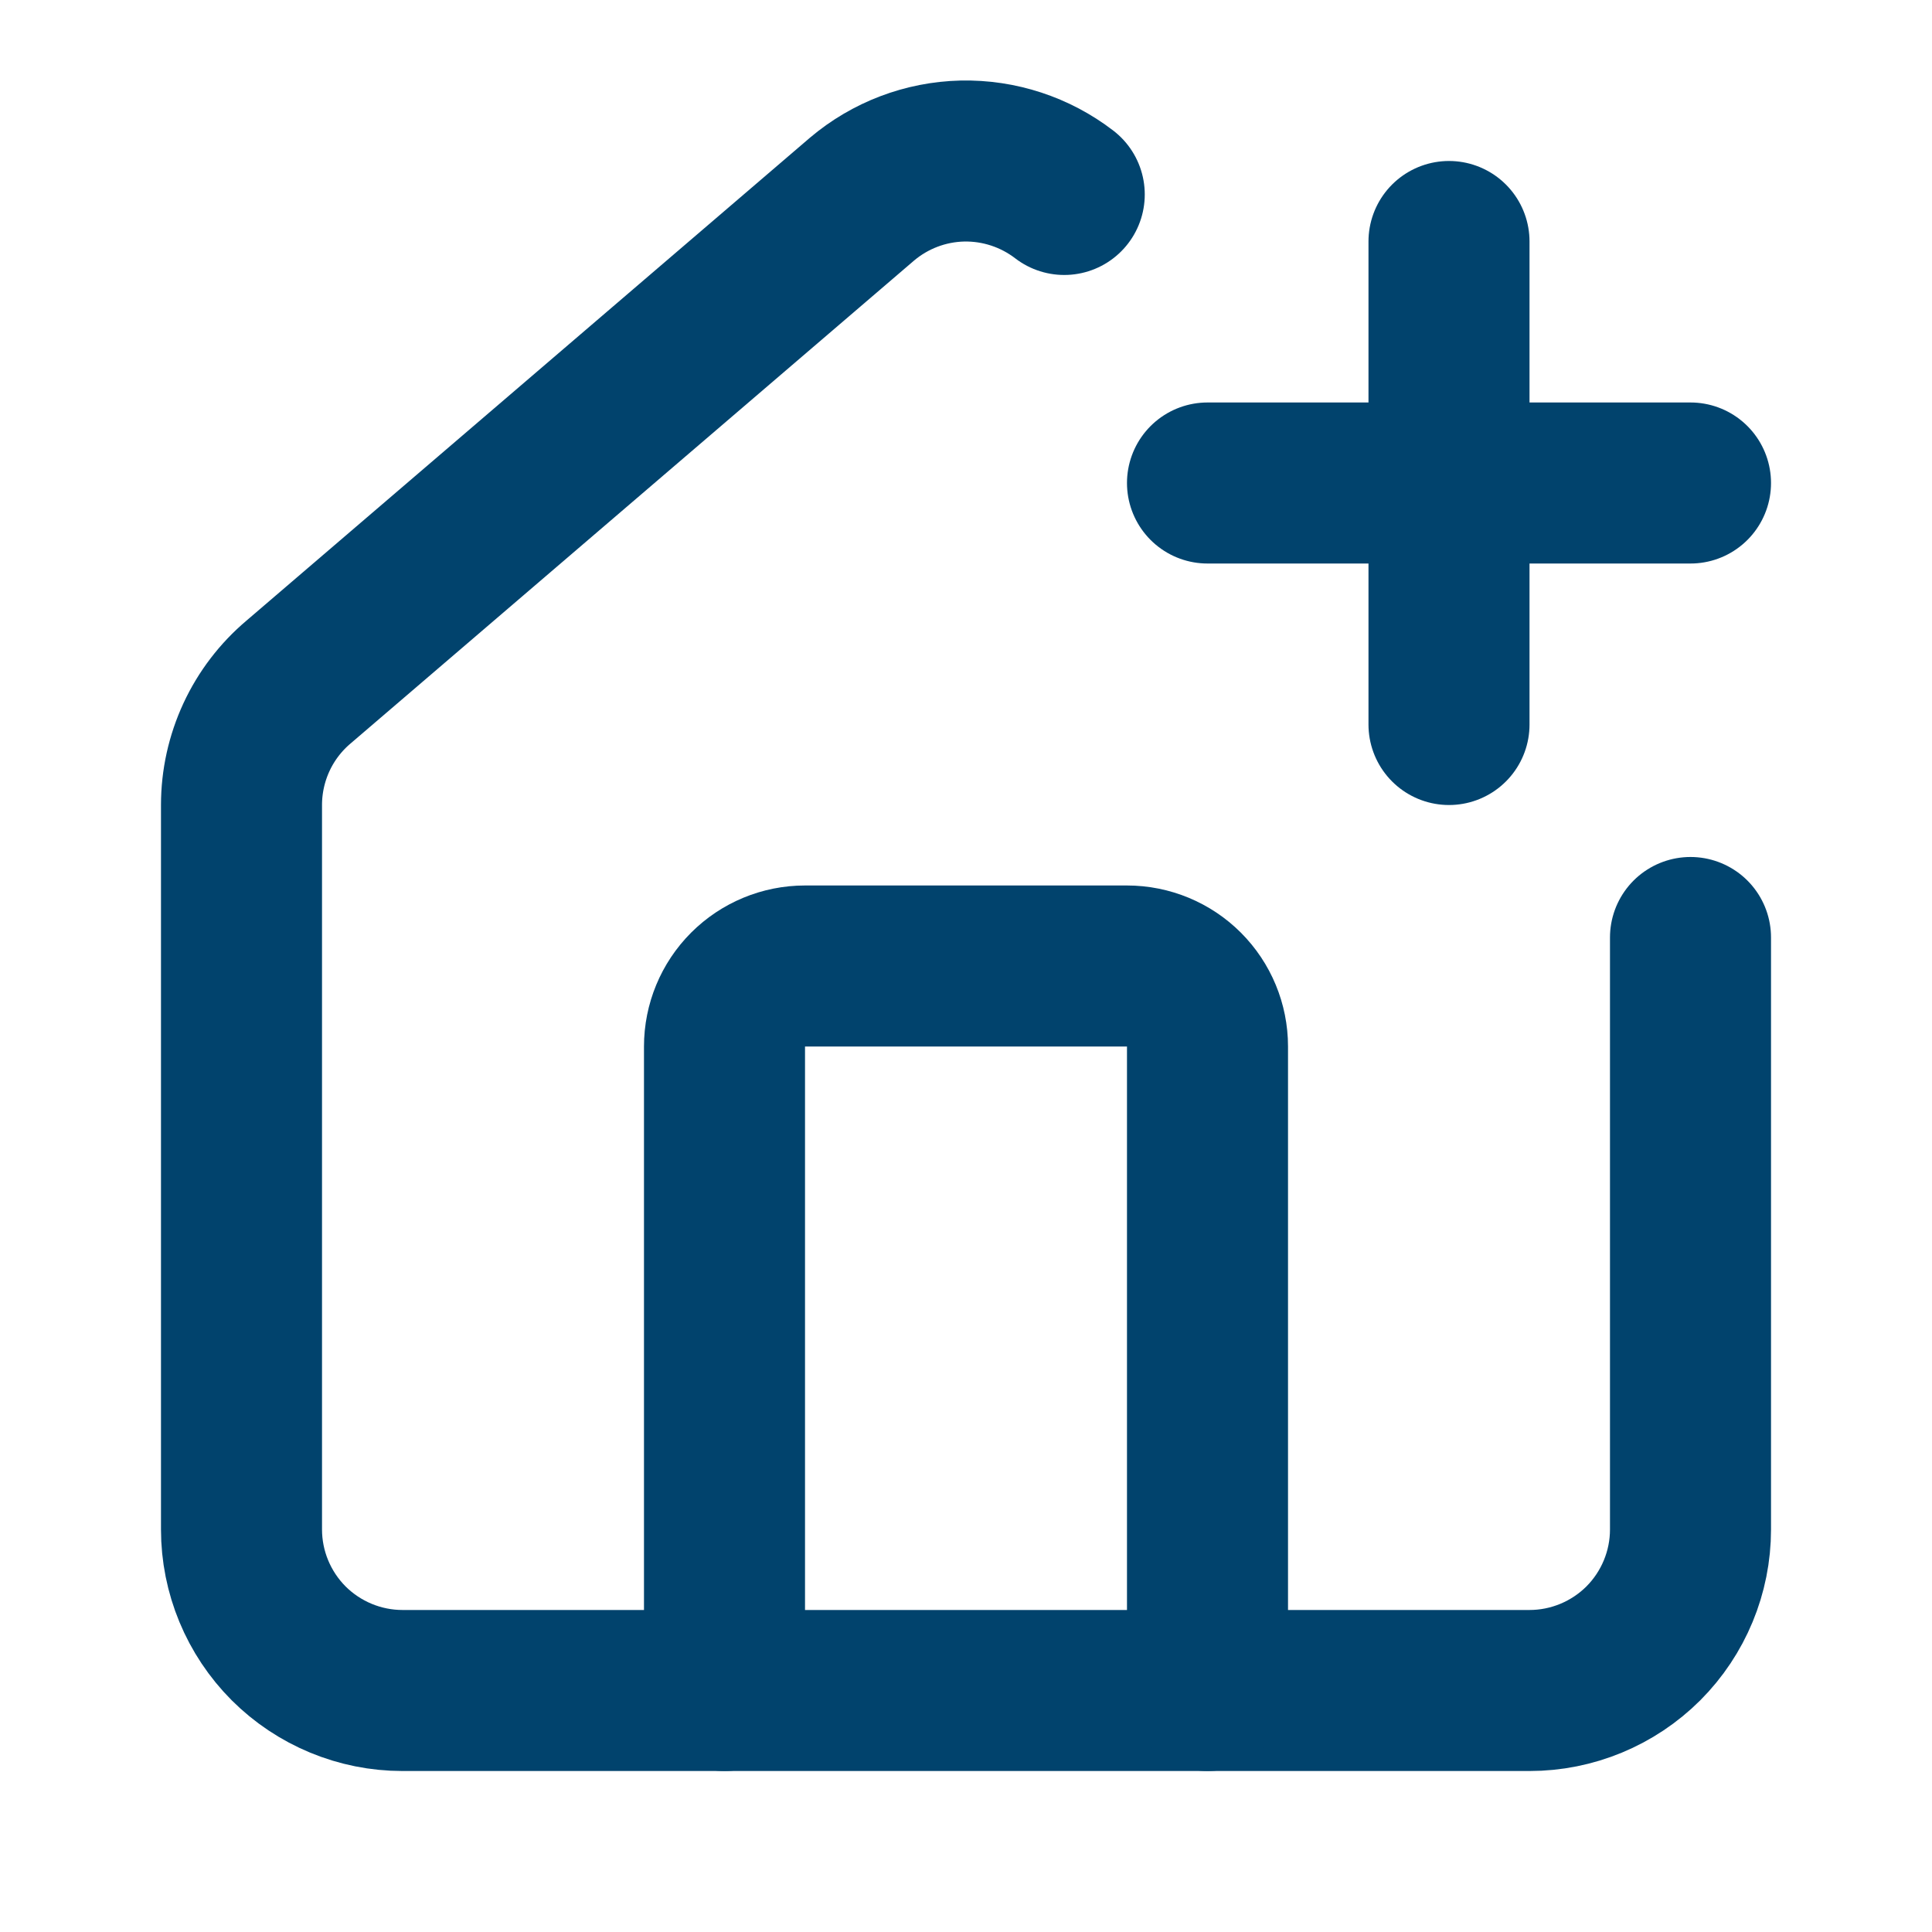
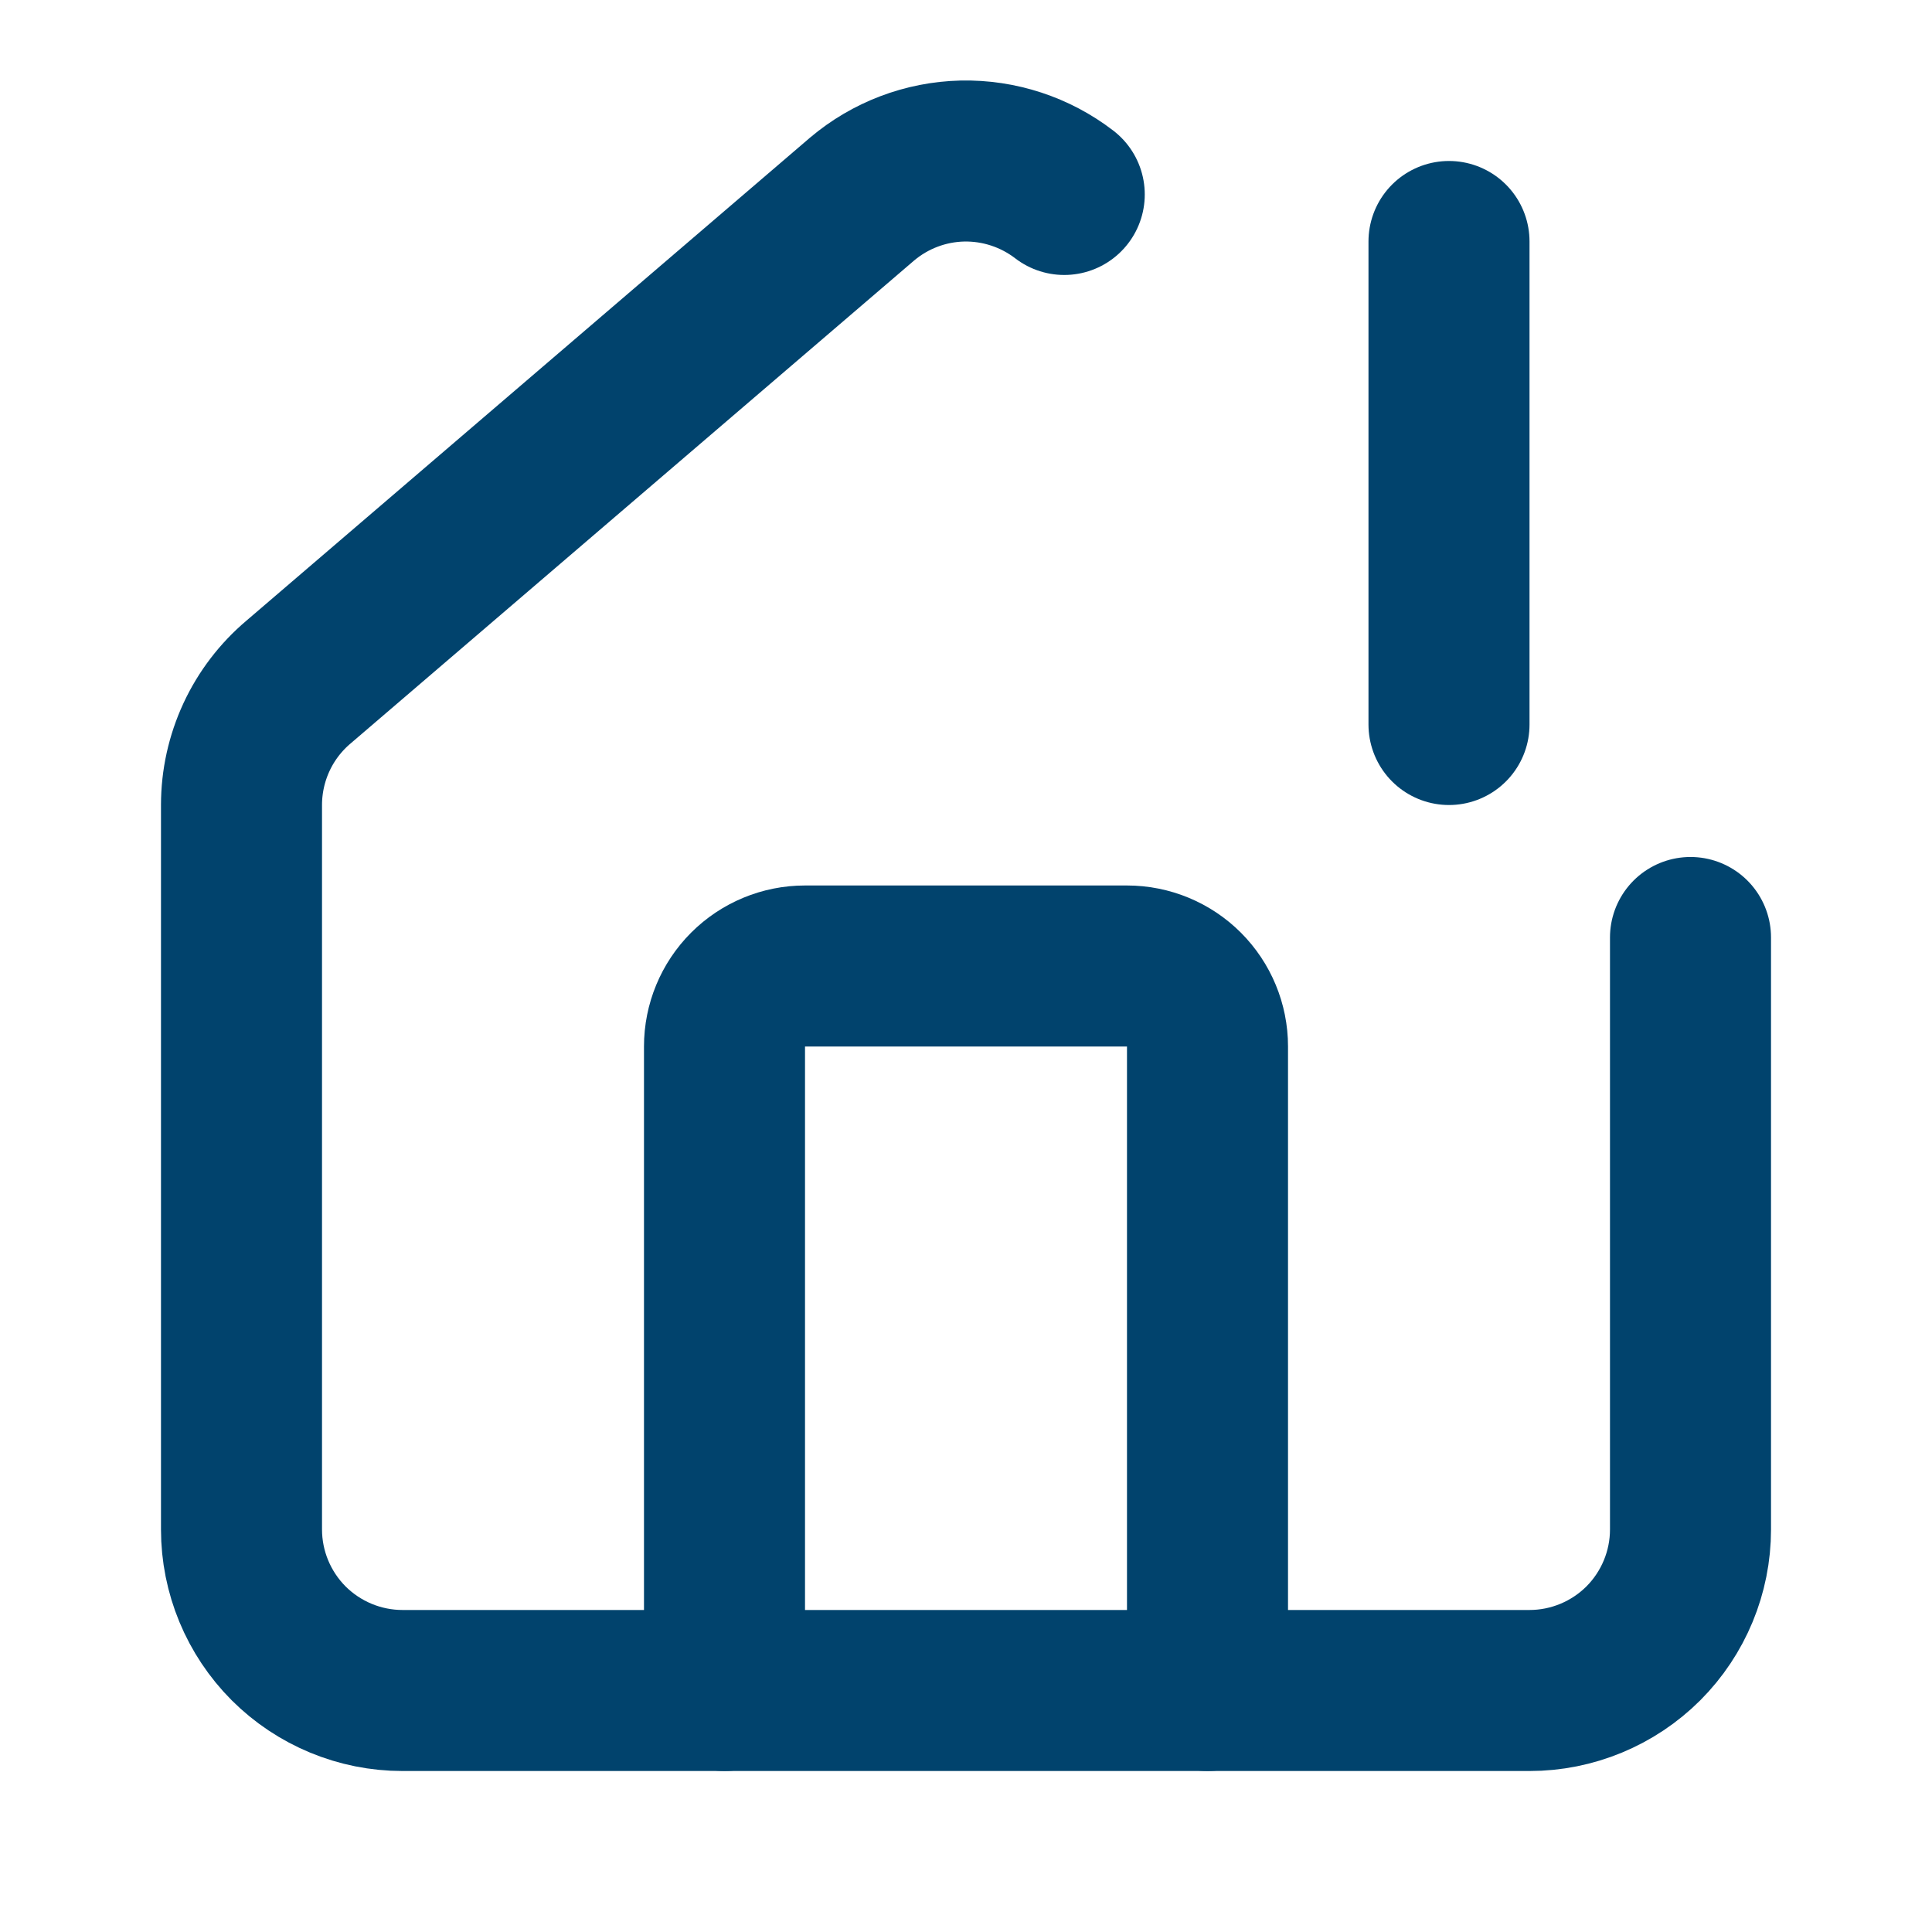
<svg xmlns="http://www.w3.org/2000/svg" width="20" height="20" viewBox="0 0 20 20" fill="none">
  <path d="M11.017 2.013C10.715 1.781 10.343 1.659 9.962 1.667C9.581 1.676 9.215 1.815 8.924 2.061L3.091 7.06C2.906 7.216 2.757 7.411 2.655 7.631C2.553 7.851 2.5 8.091 2.5 8.333V15.833C2.5 16.275 2.676 16.699 2.988 17.012C3.301 17.324 3.725 17.5 4.167 17.5H15.833C16.275 17.5 16.699 17.324 17.012 17.012C17.324 16.699 17.5 16.275 17.5 15.833V9.705" stroke="#01436D" stroke-width="1.667" stroke-linecap="round" stroke-linejoin="round" />
  <path d="M12.5 17.5V10.833C12.5 10.612 12.412 10.4 12.256 10.244C12.1 10.088 11.888 10 11.667 10H8.333C8.112 10 7.9 10.088 7.744 10.244C7.588 10.4 7.5 10.612 7.5 10.833V17.5" stroke="#01436D" stroke-width="1.667" stroke-linecap="round" stroke-linejoin="round" />
-   <path d="M12.5 5H17.5" stroke="#01436D" stroke-width="1.667" stroke-linecap="round" stroke-linejoin="round" />
  <path d="M15 2.5V7.5" stroke="#01436D" stroke-width="1.667" stroke-linecap="round" stroke-linejoin="round" />
</svg>